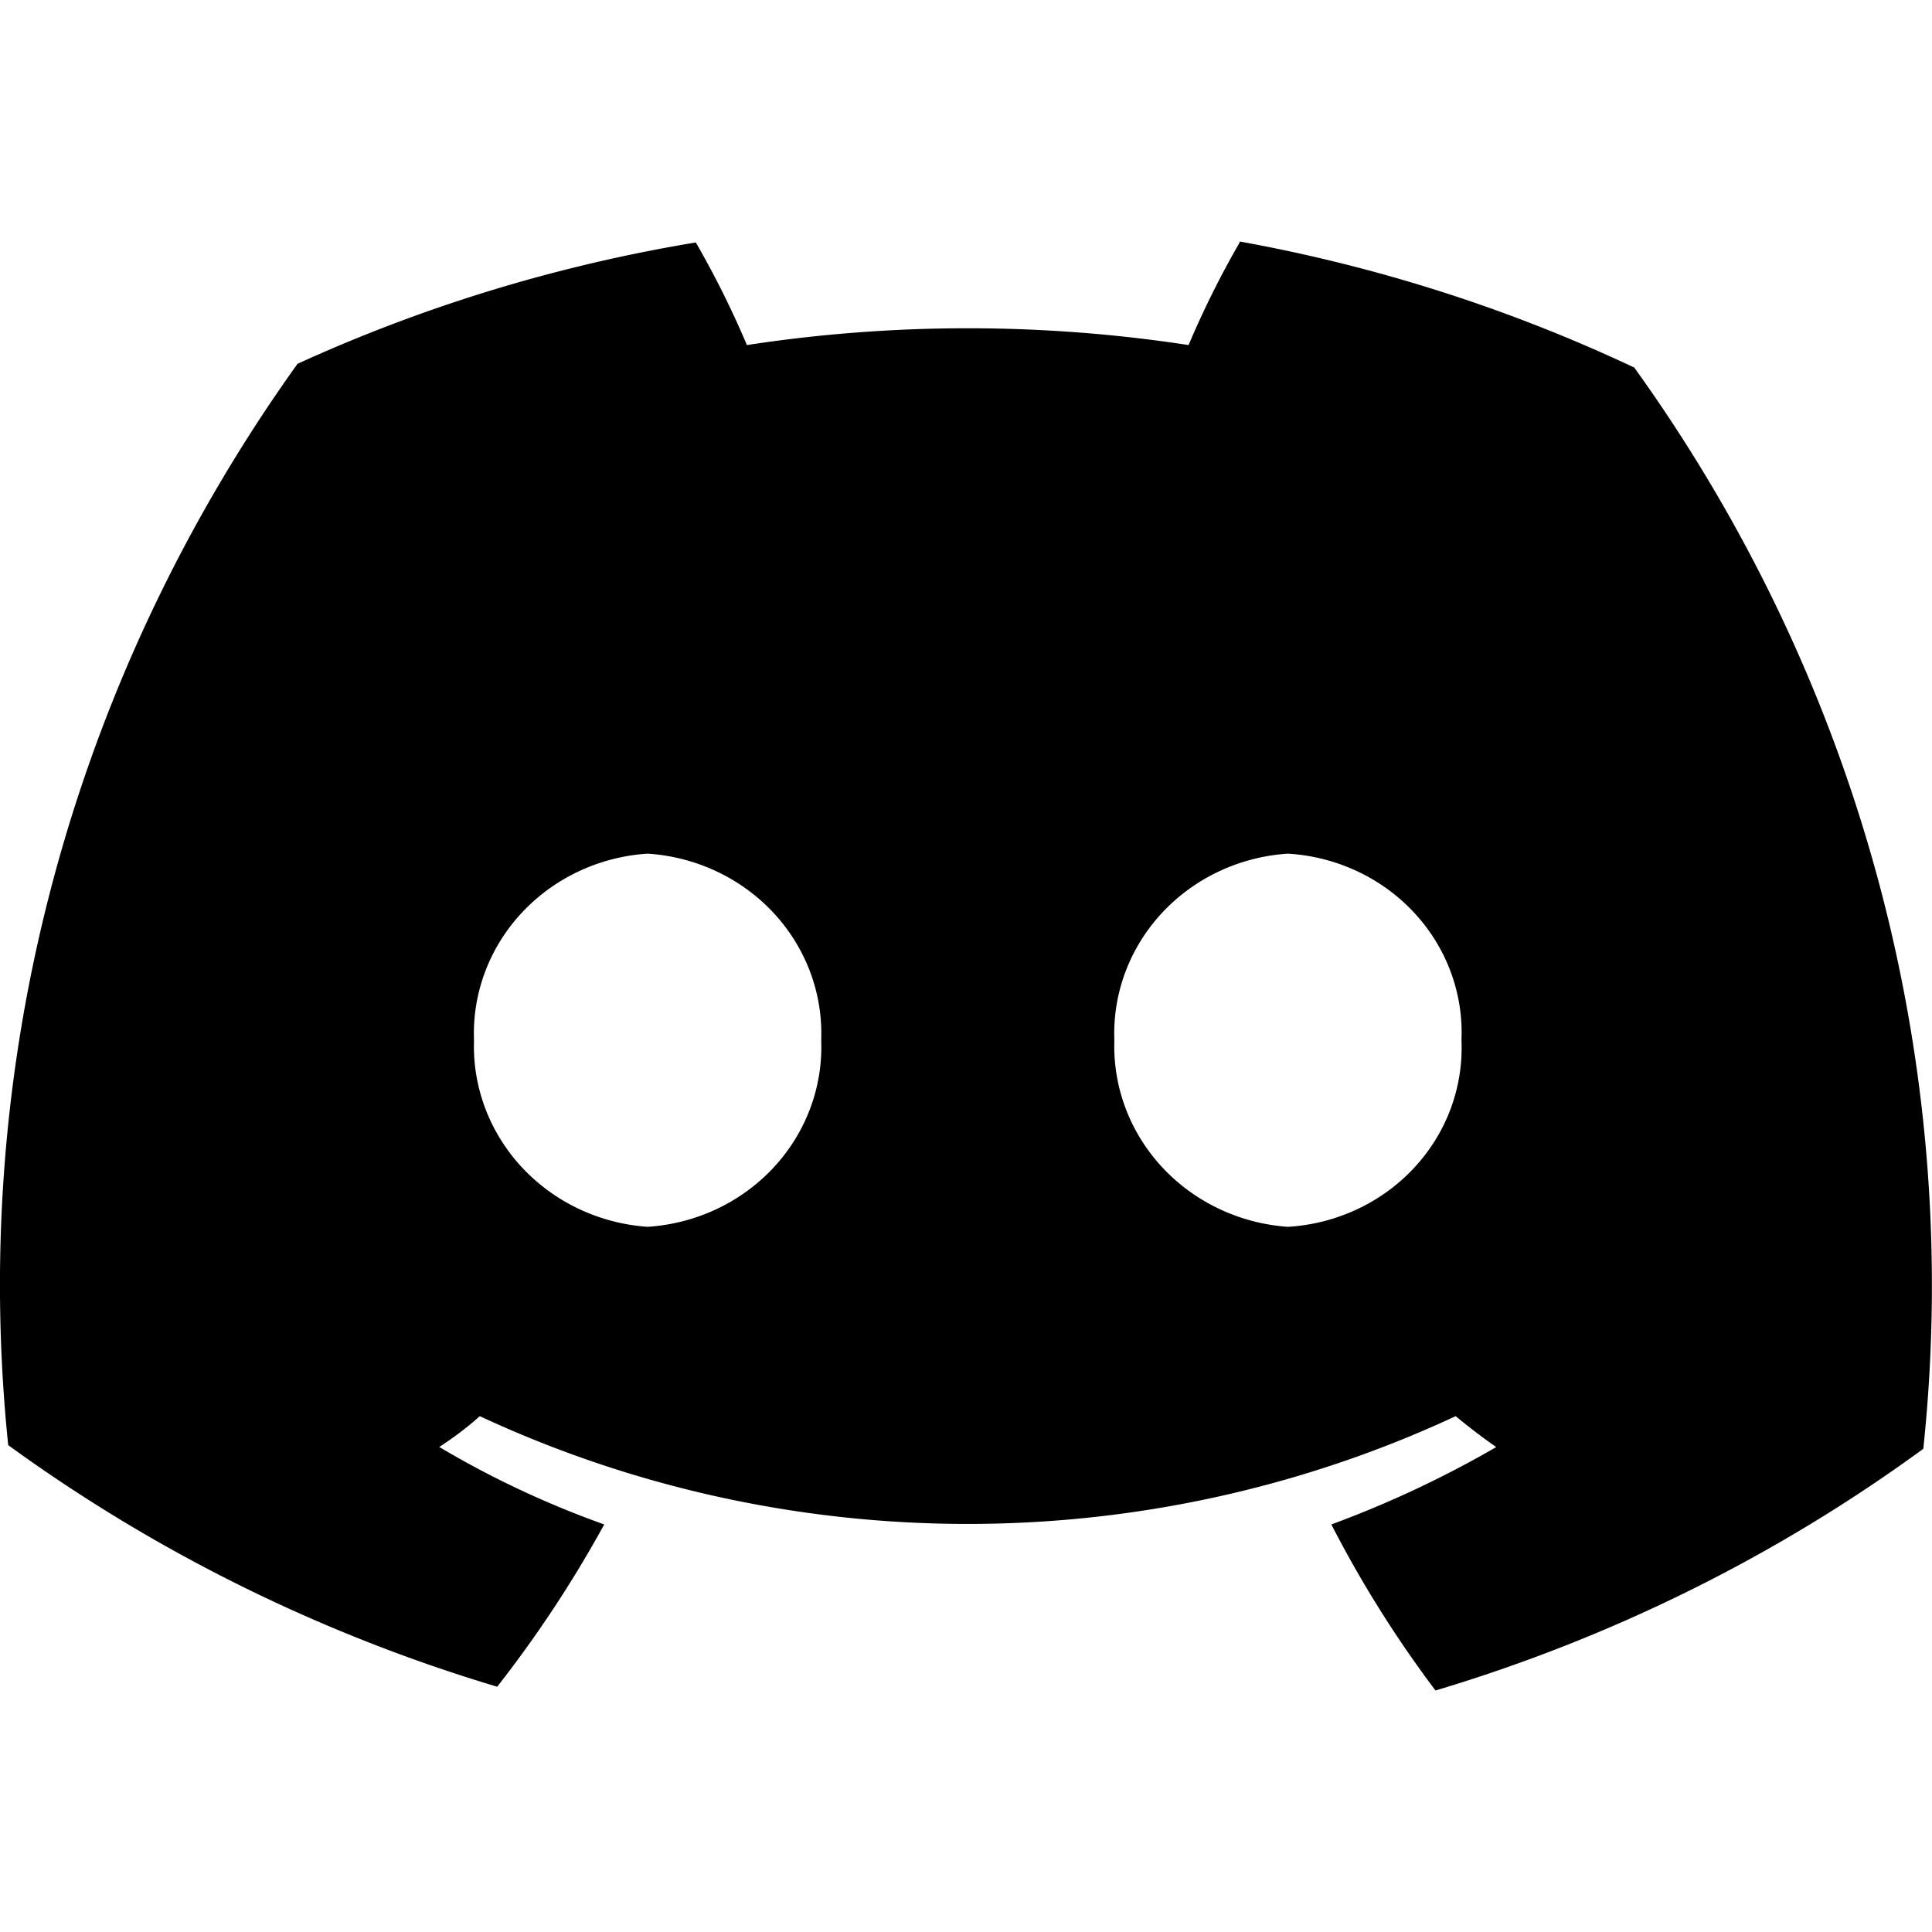
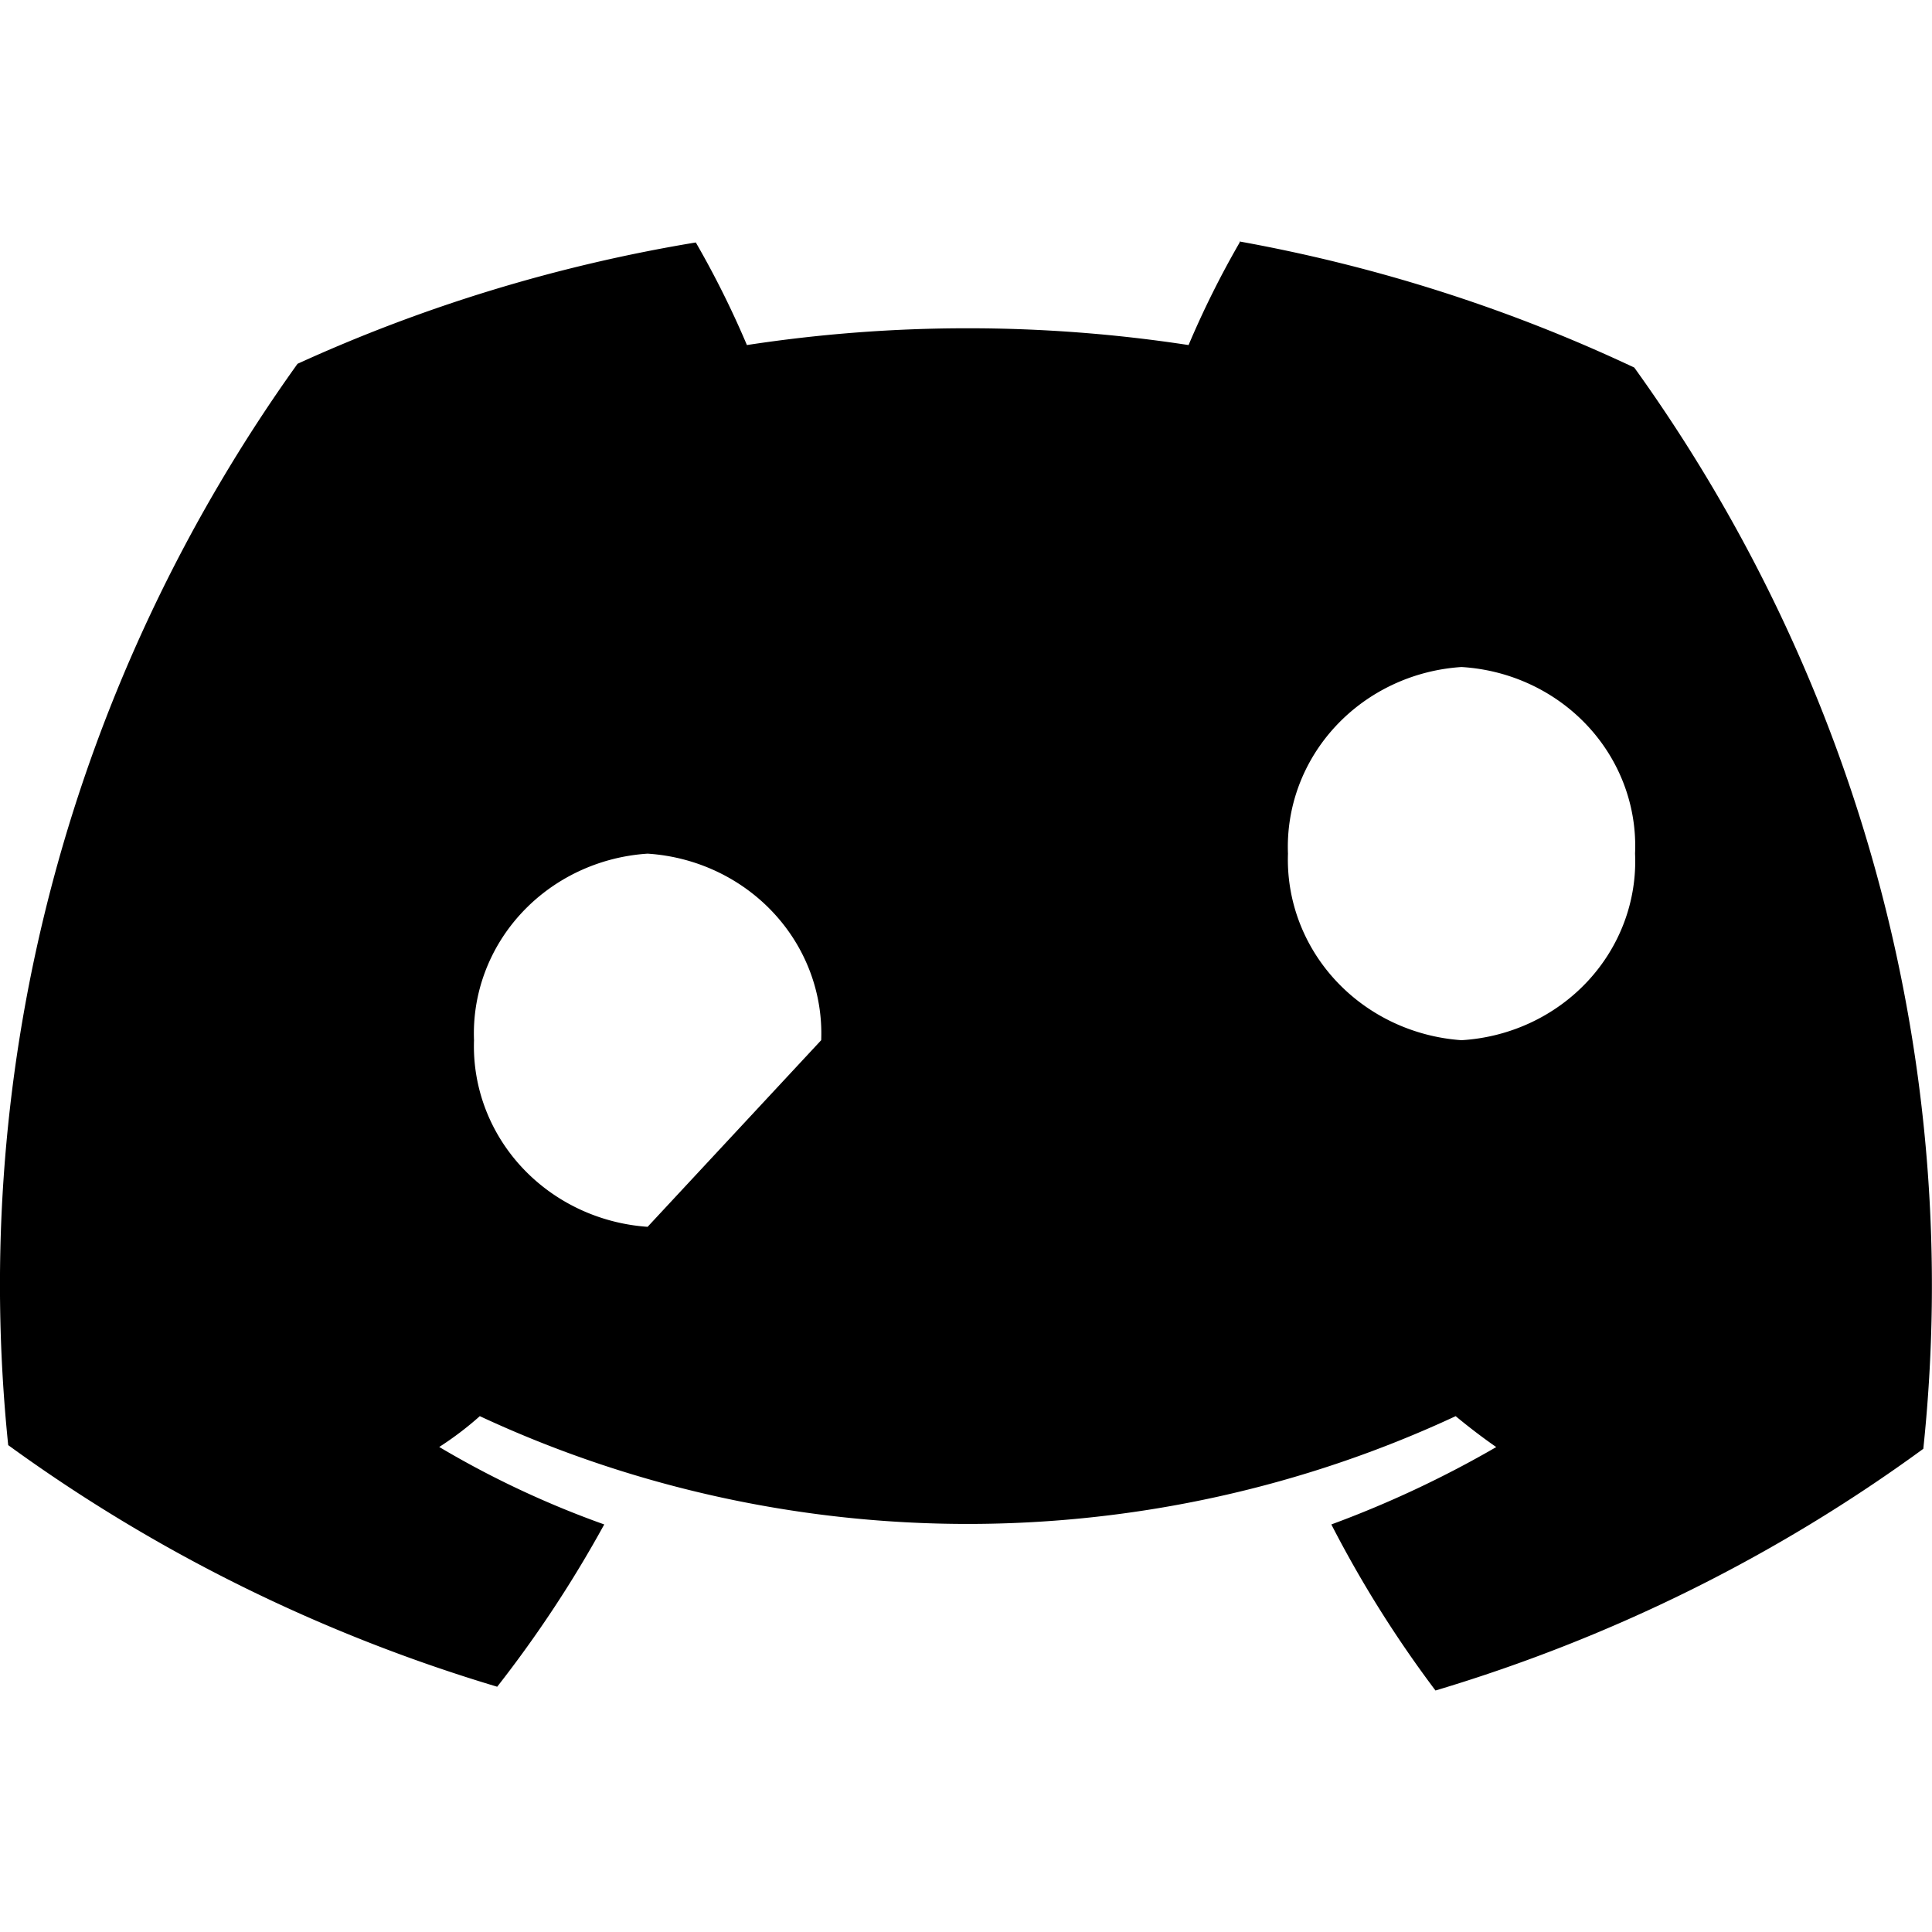
<svg xmlns="http://www.w3.org/2000/svg" width="20" height="20" fill="#000">
-   <path d="M12.833 2.51a10.122 9.794 0 0 0-.529 1.062 14.635 14.16 0 0 0-4.572 0 10.122 9.794 0 0 0-.529-1.062A15.972 15.454 0 0 0 3.08 3.766 17.3 16.739 0 0 0 .085 14.96a16.572 16.034 0 0 0 5.062 2.501 12.867 12.45 0 0 0 1.108-1.68 9.633 9.321 0 0 1-1.708-.802 3.384 3.275 0 0 0 .42-.319 11.64 11.263 0 0 0 10.102 0q.21.174.42.32a10.822 10.47 0 0 1-1.707.801A12.388 11.987 0 0 0 14.86 17.5a16.412 15.879 0 0 0 5.05-2.502 17.19 16.633 0 0 0-2.992-11.193A16.062 15.54 0 0 0 12.833 2.5ZM6.704 12.7a1.937 1.874 0 0 1-1.797-1.931 1.927 1.865 0 0 1 1.797-1.932 1.927 1.865 0 0 1 1.797 1.931A1.927 1.865 0 0 1 6.704 12.7m6.628 0a1.937 1.874 0 0 1-1.796-1.931 1.927 1.865 0 0 1 1.796-1.932 1.917 1.855 0 0 1 1.797 1.931 1.917 1.855 0 0 1-1.796 1.932" style="stroke-width:1" />
+   <path d="M12.833 2.51a10.122 9.794 0 0 0-.529 1.062 14.635 14.16 0 0 0-4.572 0 10.122 9.794 0 0 0-.529-1.062A15.972 15.454 0 0 0 3.08 3.766 17.3 16.739 0 0 0 .085 14.96a16.572 16.034 0 0 0 5.062 2.501 12.867 12.45 0 0 0 1.108-1.68 9.633 9.321 0 0 1-1.708-.802 3.384 3.275 0 0 0 .42-.319 11.64 11.263 0 0 0 10.102 0q.21.174.42.32a10.822 10.47 0 0 1-1.707.801A12.388 11.987 0 0 0 14.86 17.5a16.412 15.879 0 0 0 5.05-2.502 17.19 16.633 0 0 0-2.992-11.193A16.062 15.54 0 0 0 12.833 2.5ZM6.704 12.7a1.937 1.874 0 0 1-1.797-1.931 1.927 1.865 0 0 1 1.797-1.932 1.927 1.865 0 0 1 1.797 1.931m6.628 0a1.937 1.874 0 0 1-1.796-1.931 1.927 1.865 0 0 1 1.796-1.932 1.917 1.855 0 0 1 1.797 1.931 1.917 1.855 0 0 1-1.796 1.932" style="stroke-width:1" />
</svg>